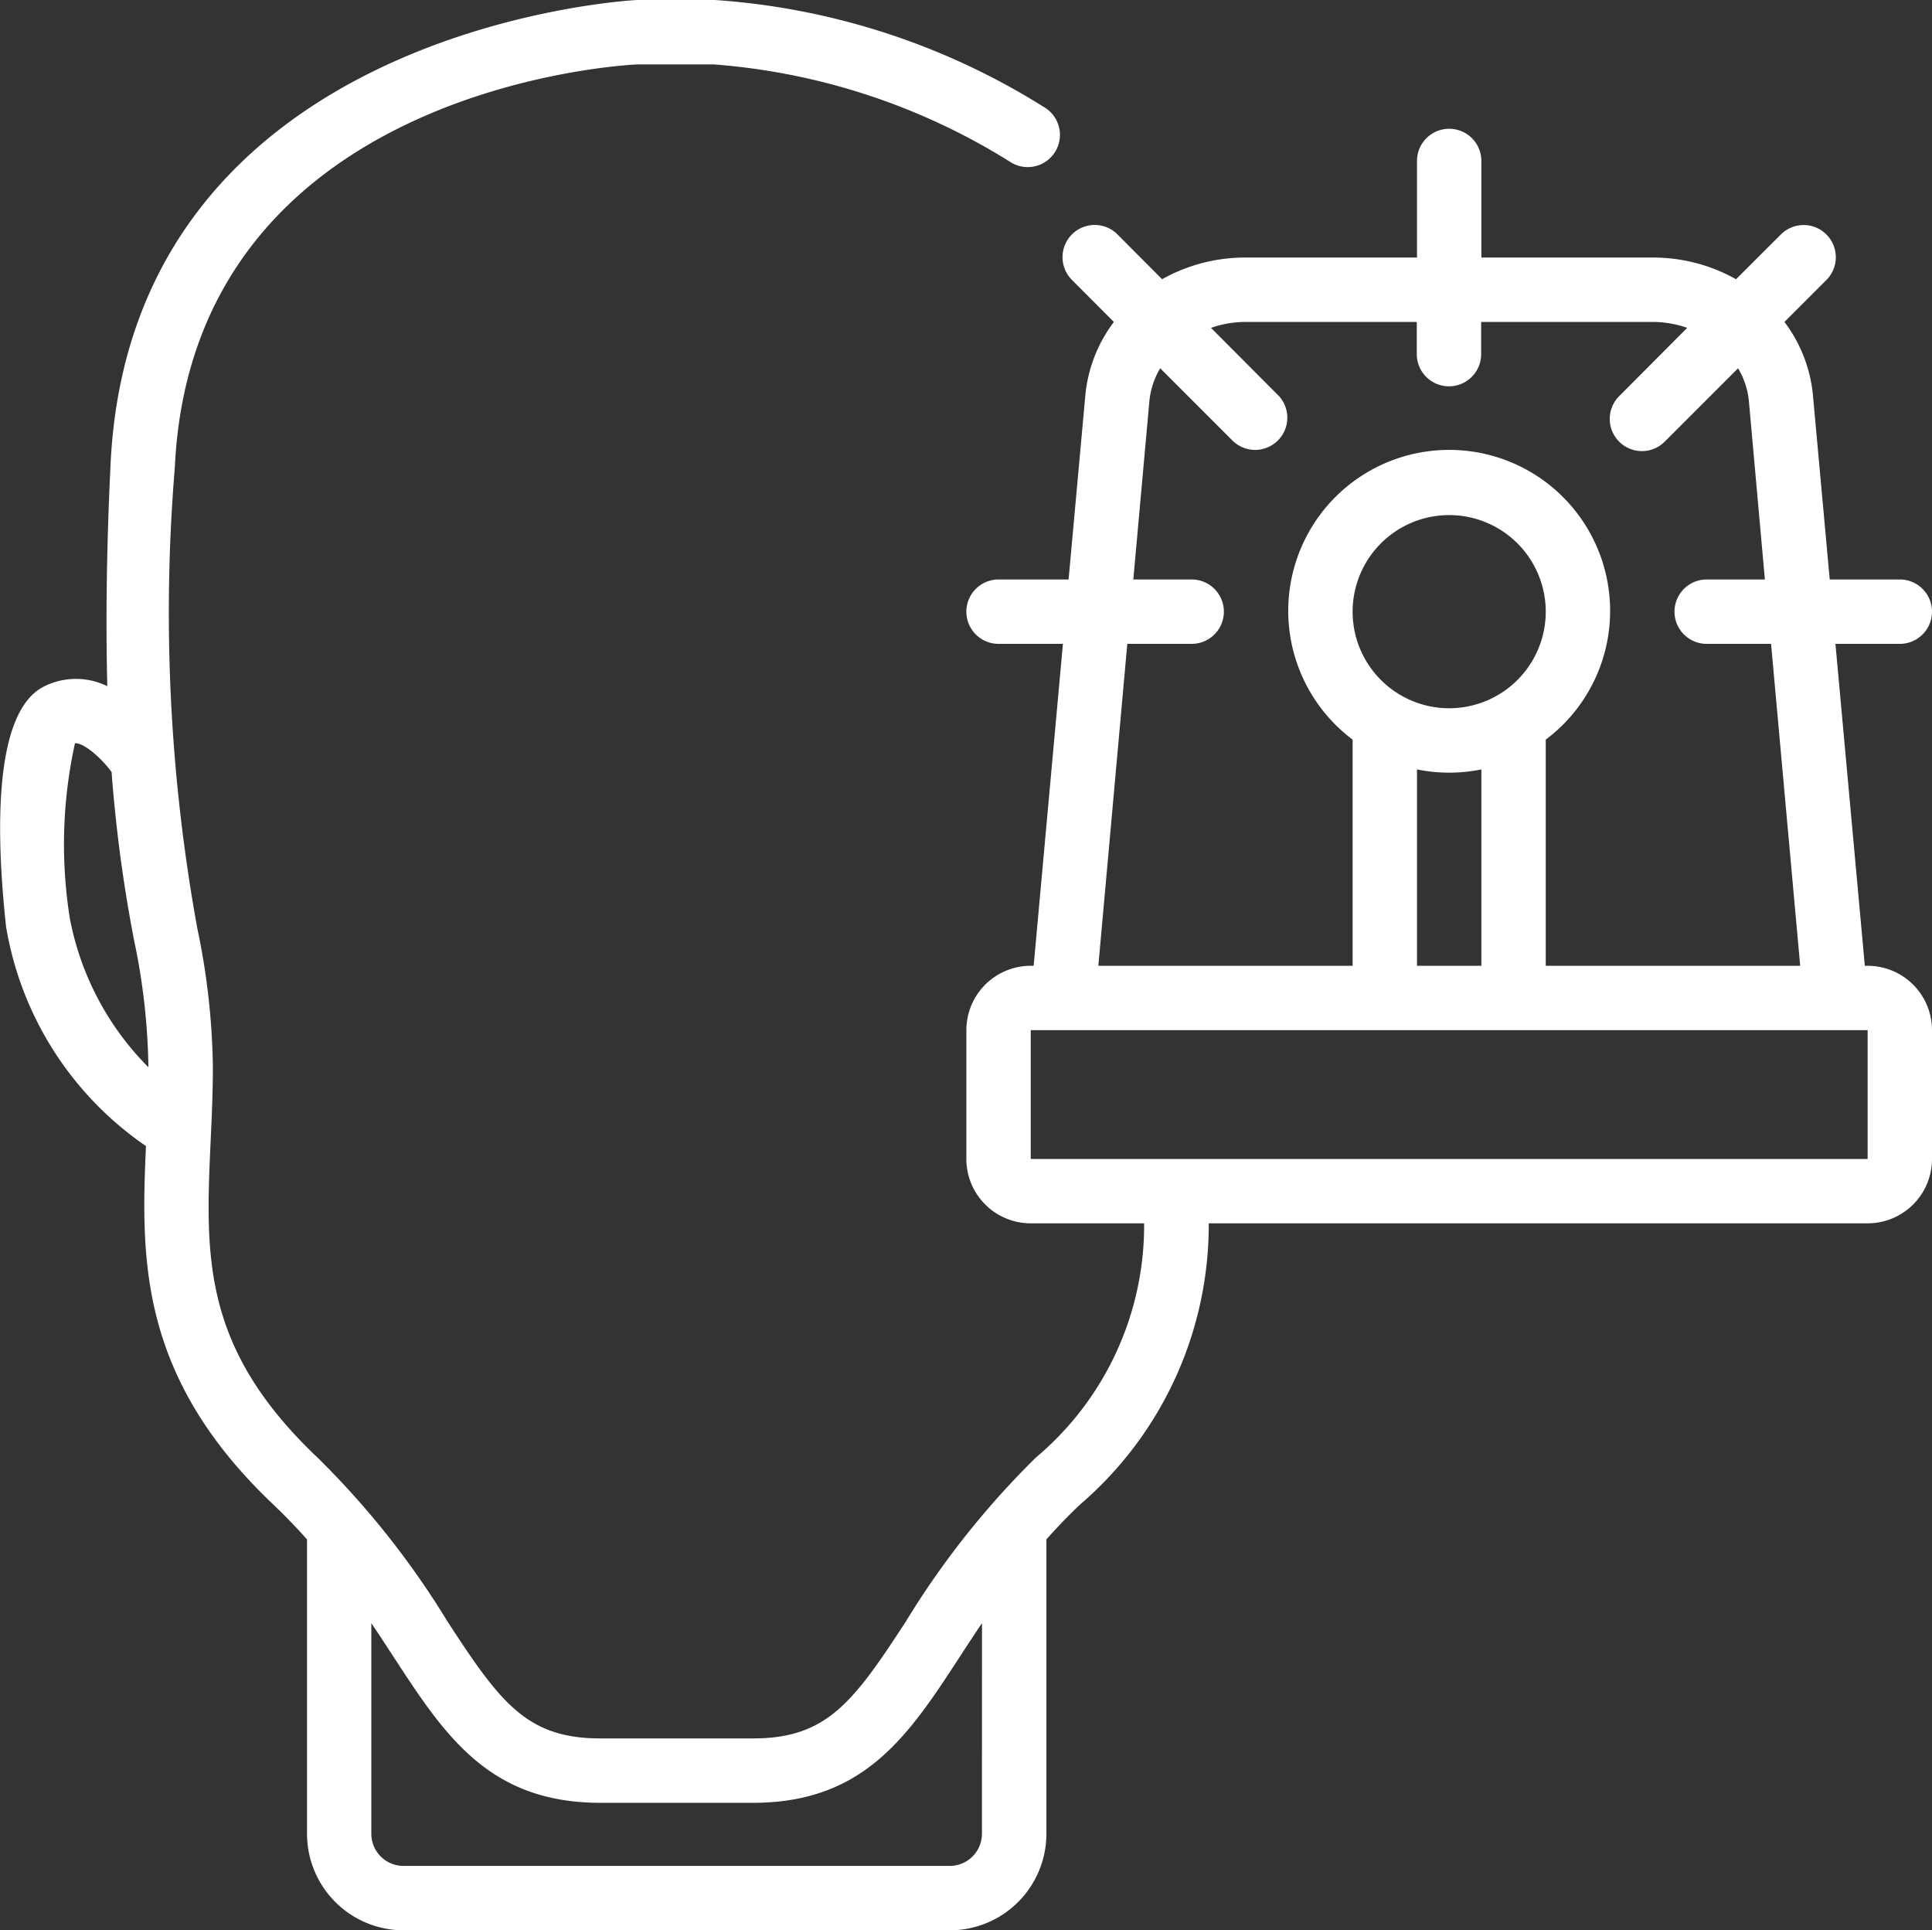
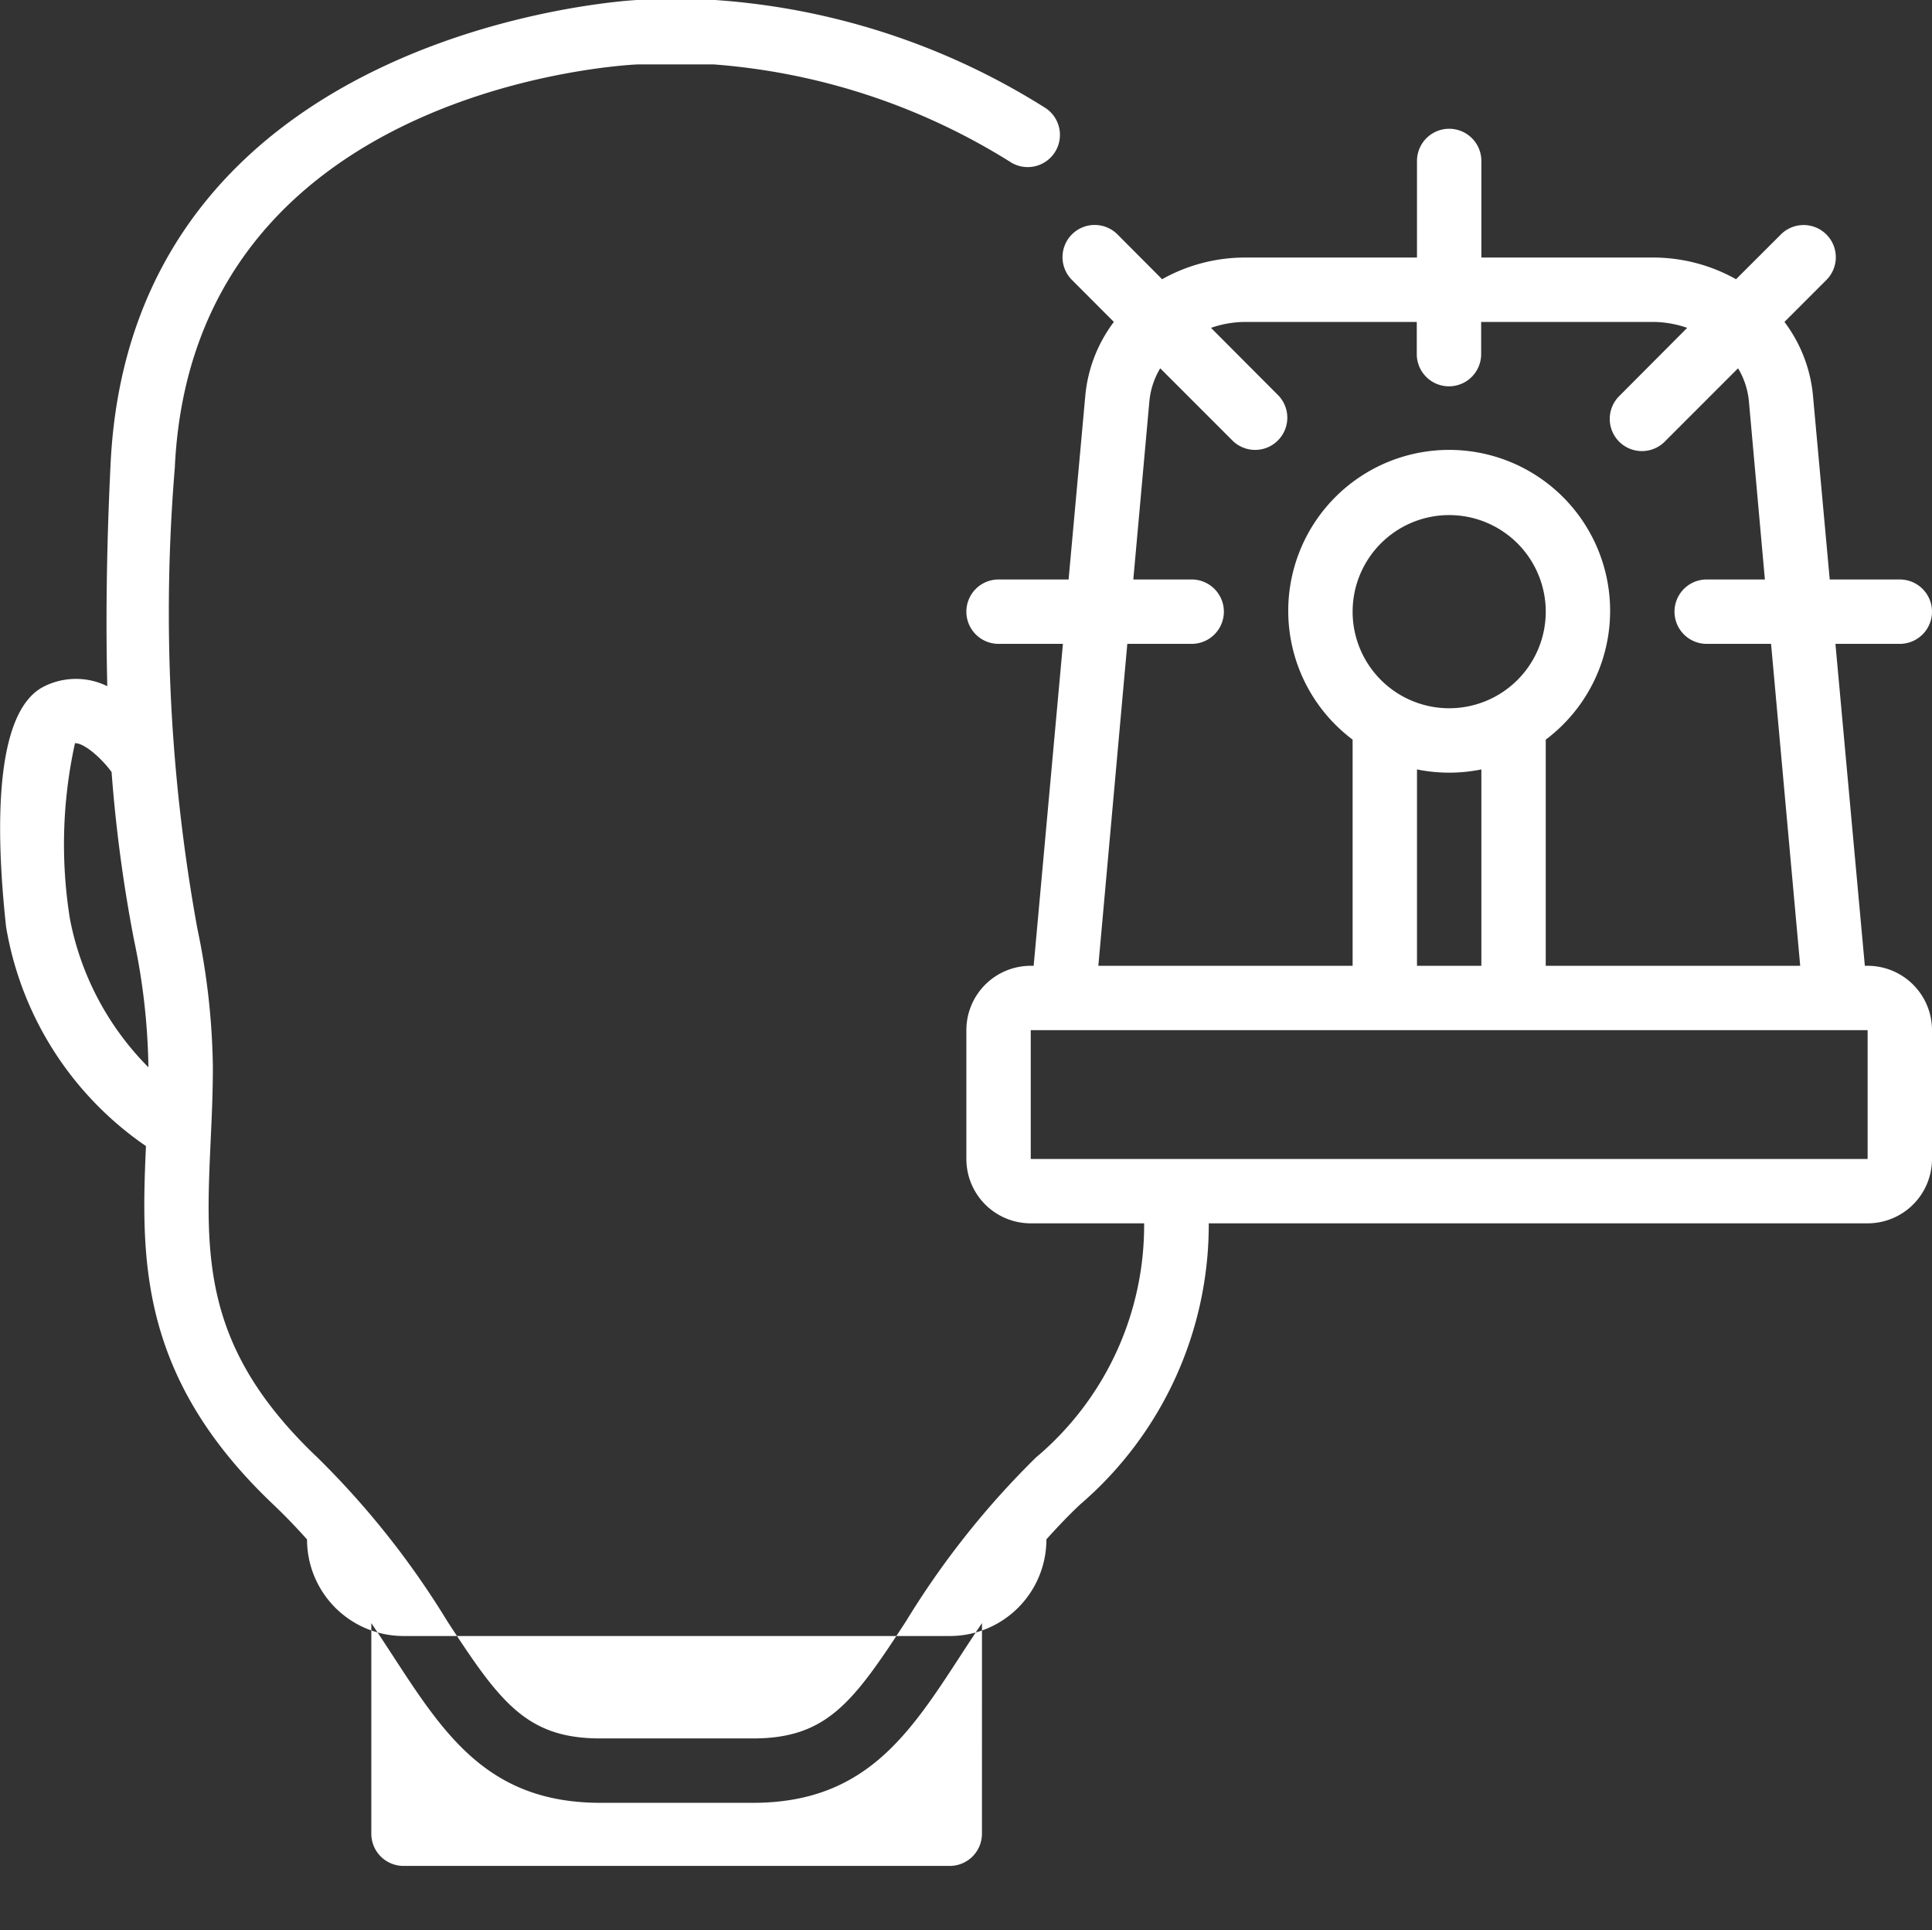
<svg xmlns="http://www.w3.org/2000/svg" width="45.017" height="44.97" viewBox="0 0 45.017 44.97">
  <rect x="0" y="0" width="45.017" height="44.97" fill="#333333" stroke="none" />
  <defs>
    <style>.a{fill:#fff;}</style>
  </defs>
  <g transform="translate(0.023)">
    <g transform="translate(-0.023 0)">
-       <path class="a" d="M45.244,15a.75.75,0,0,0,0-1.5H43.611l-.392-4.3a3.359,3.359,0,0,0-.663-1.7l.968-.968a.75.75,0,1,0-1.061-1.06L41.428,6.505A3.95,3.95,0,0,0,39.483,6H35.494V3.75a.75.75,0,0,0-1.5,0V6H30a3.95,3.95,0,0,0-1.945.505L27.024,5.47a.75.75,0,1,0-1.061,1.06l.968.97a3.359,3.359,0,0,0-.664,1.7l-.391,4.3H24.244a.75.75,0,0,0,0,1.5h1.5l-.682,7.5h-.068a1.5,1.5,0,0,0-1.5,1.5v3a1.5,1.5,0,0,0,1.5,1.5h2.642a7.063,7.063,0,0,1-2.521,5.455,19.831,19.831,0,0,0-3.027,3.815c-1.232,1.893-1.849,2.73-3.567,2.73H14.967c-1.718,0-2.335-.837-3.567-2.73a19.831,19.831,0,0,0-3.027-3.815c-2.706-2.568-2.609-4.7-2.487-7.393.026-.558.051-1.125.051-1.707a16.6,16.6,0,0,0-.362-3.225A41.079,41.079,0,0,1,5.05,10.9c.406-8.831,10.409-9.387,10.8-9.4H17.6a15.166,15.166,0,0,1,6.905,2.265.75.75,0,0,0,.838-1.245A16.522,16.522,0,0,0,17.637,0H15.819C15.7.006,4.021.628,3.552,10.84c-.1,2.071-.109,3.75-.075,5.146A1.657,1.657,0,0,0,2,15.994c-1.164.586-1.125,3.352-.882,5.593A7.739,7.739,0,0,0,4.378,26.7c-.118,2.645-.161,5.381,2.962,8.346.288.273.548.546.791.818V42.72a2.25,2.25,0,0,0,2.25,2.25H23.109a2.25,2.25,0,0,0,2.25-2.25V35.862c.243-.271.5-.544.791-.817A8.593,8.593,0,0,0,29.142,28.5H44.494a1.5,1.5,0,0,0,1.5-1.5V24a1.5,1.5,0,0,0-1.5-1.5h-.065L43.744,15ZM2.605,21.4a10.967,10.967,0,0,1,.119-4.085c.209-.013.625.355.853.671A34.093,34.093,0,0,0,4.1,21.9a15.262,15.262,0,0,1,.335,2.956v.008A6.686,6.686,0,0,1,2.605,21.4ZM23.857,42.72a.75.75,0,0,1-.75.75H10.379a.75.75,0,0,1-.75-.75V37.814c.179.264.348.525.511.774C11.334,40.42,12.363,42,14.967,42h3.555c2.6,0,3.633-1.58,4.825-3.412.163-.25.332-.51.511-.774ZM44.494,27h-19.5V24h19.5Zm-9.75-10.5a2.25,2.25,0,1,1,2.25-2.25A2.25,2.25,0,0,1,34.744,16.5Zm-.75,1.425a3.75,3.75,0,0,0,1.5,0V22.5h-1.5ZM42.923,22.5H36.994V17.231a3.75,3.75,0,1,0-4.5,0V22.5H26.569l.675-7.5h1.5a.75.75,0,0,0,0-1.5H27.384l.375-4.16a1.823,1.823,0,0,1,.252-.76l1.7,1.7a.75.75,0,0,0,1.06-1.06L29.194,7.638A2.462,2.462,0,0,1,30,7.5h3.989v.75a.75.75,0,0,0,1.5,0V7.5h3.989a2.463,2.463,0,0,1,.812.138L38.714,9.22a.75.75,0,1,0,1.061,1.06l1.7-1.7a1.823,1.823,0,0,1,.252.76L42.1,13.5H40.744a.75.75,0,0,0,0,1.5h1.5Z" transform="translate(-0.977 0)" />
+       <path class="a" d="M45.244,15a.75.75,0,0,0,0-1.5H43.611l-.392-4.3a3.359,3.359,0,0,0-.663-1.7l.968-.968a.75.75,0,1,0-1.061-1.06L41.428,6.505A3.95,3.95,0,0,0,39.483,6H35.494V3.75a.75.75,0,0,0-1.5,0V6H30a3.95,3.95,0,0,0-1.945.505L27.024,5.47a.75.75,0,1,0-1.061,1.06l.968.97a3.359,3.359,0,0,0-.664,1.7l-.391,4.3H24.244a.75.75,0,0,0,0,1.5h1.5l-.682,7.5h-.068a1.5,1.5,0,0,0-1.5,1.5v3a1.5,1.5,0,0,0,1.5,1.5h2.642a7.063,7.063,0,0,1-2.521,5.455,19.831,19.831,0,0,0-3.027,3.815c-1.232,1.893-1.849,2.73-3.567,2.73H14.967c-1.718,0-2.335-.837-3.567-2.73a19.831,19.831,0,0,0-3.027-3.815c-2.706-2.568-2.609-4.7-2.487-7.393.026-.558.051-1.125.051-1.707a16.6,16.6,0,0,0-.362-3.225A41.079,41.079,0,0,1,5.05,10.9c.406-8.831,10.409-9.387,10.8-9.4H17.6a15.166,15.166,0,0,1,6.905,2.265.75.75,0,0,0,.838-1.245A16.522,16.522,0,0,0,17.637,0H15.819C15.7.006,4.021.628,3.552,10.84c-.1,2.071-.109,3.75-.075,5.146A1.657,1.657,0,0,0,2,15.994c-1.164.586-1.125,3.352-.882,5.593A7.739,7.739,0,0,0,4.378,26.7c-.118,2.645-.161,5.381,2.962,8.346.288.273.548.546.791.818a2.25,2.25,0,0,0,2.25,2.25H23.109a2.25,2.25,0,0,0,2.25-2.25V35.862c.243-.271.5-.544.791-.817A8.593,8.593,0,0,0,29.142,28.5H44.494a1.5,1.5,0,0,0,1.5-1.5V24a1.5,1.5,0,0,0-1.5-1.5h-.065L43.744,15ZM2.605,21.4a10.967,10.967,0,0,1,.119-4.085c.209-.013.625.355.853.671A34.093,34.093,0,0,0,4.1,21.9a15.262,15.262,0,0,1,.335,2.956v.008A6.686,6.686,0,0,1,2.605,21.4ZM23.857,42.72a.75.75,0,0,1-.75.75H10.379a.75.75,0,0,1-.75-.75V37.814c.179.264.348.525.511.774C11.334,40.42,12.363,42,14.967,42h3.555c2.6,0,3.633-1.58,4.825-3.412.163-.25.332-.51.511-.774ZM44.494,27h-19.5V24h19.5Zm-9.75-10.5a2.25,2.25,0,1,1,2.25-2.25A2.25,2.25,0,0,1,34.744,16.5Zm-.75,1.425a3.75,3.75,0,0,0,1.5,0V22.5h-1.5ZM42.923,22.5H36.994V17.231a3.75,3.75,0,1,0-4.5,0V22.5H26.569l.675-7.5h1.5a.75.75,0,0,0,0-1.5H27.384l.375-4.16a1.823,1.823,0,0,1,.252-.76l1.7,1.7a.75.75,0,0,0,1.06-1.06L29.194,7.638A2.462,2.462,0,0,1,30,7.5h3.989v.75a.75.75,0,0,0,1.5,0V7.5h3.989a2.463,2.463,0,0,1,.812.138L38.714,9.22a.75.75,0,1,0,1.061,1.06l1.7-1.7a1.823,1.823,0,0,1,.252.76L42.1,13.5H40.744a.75.75,0,0,0,0,1.5h1.5Z" transform="translate(-0.977 0)" />
    </g>
  </g>
</svg>